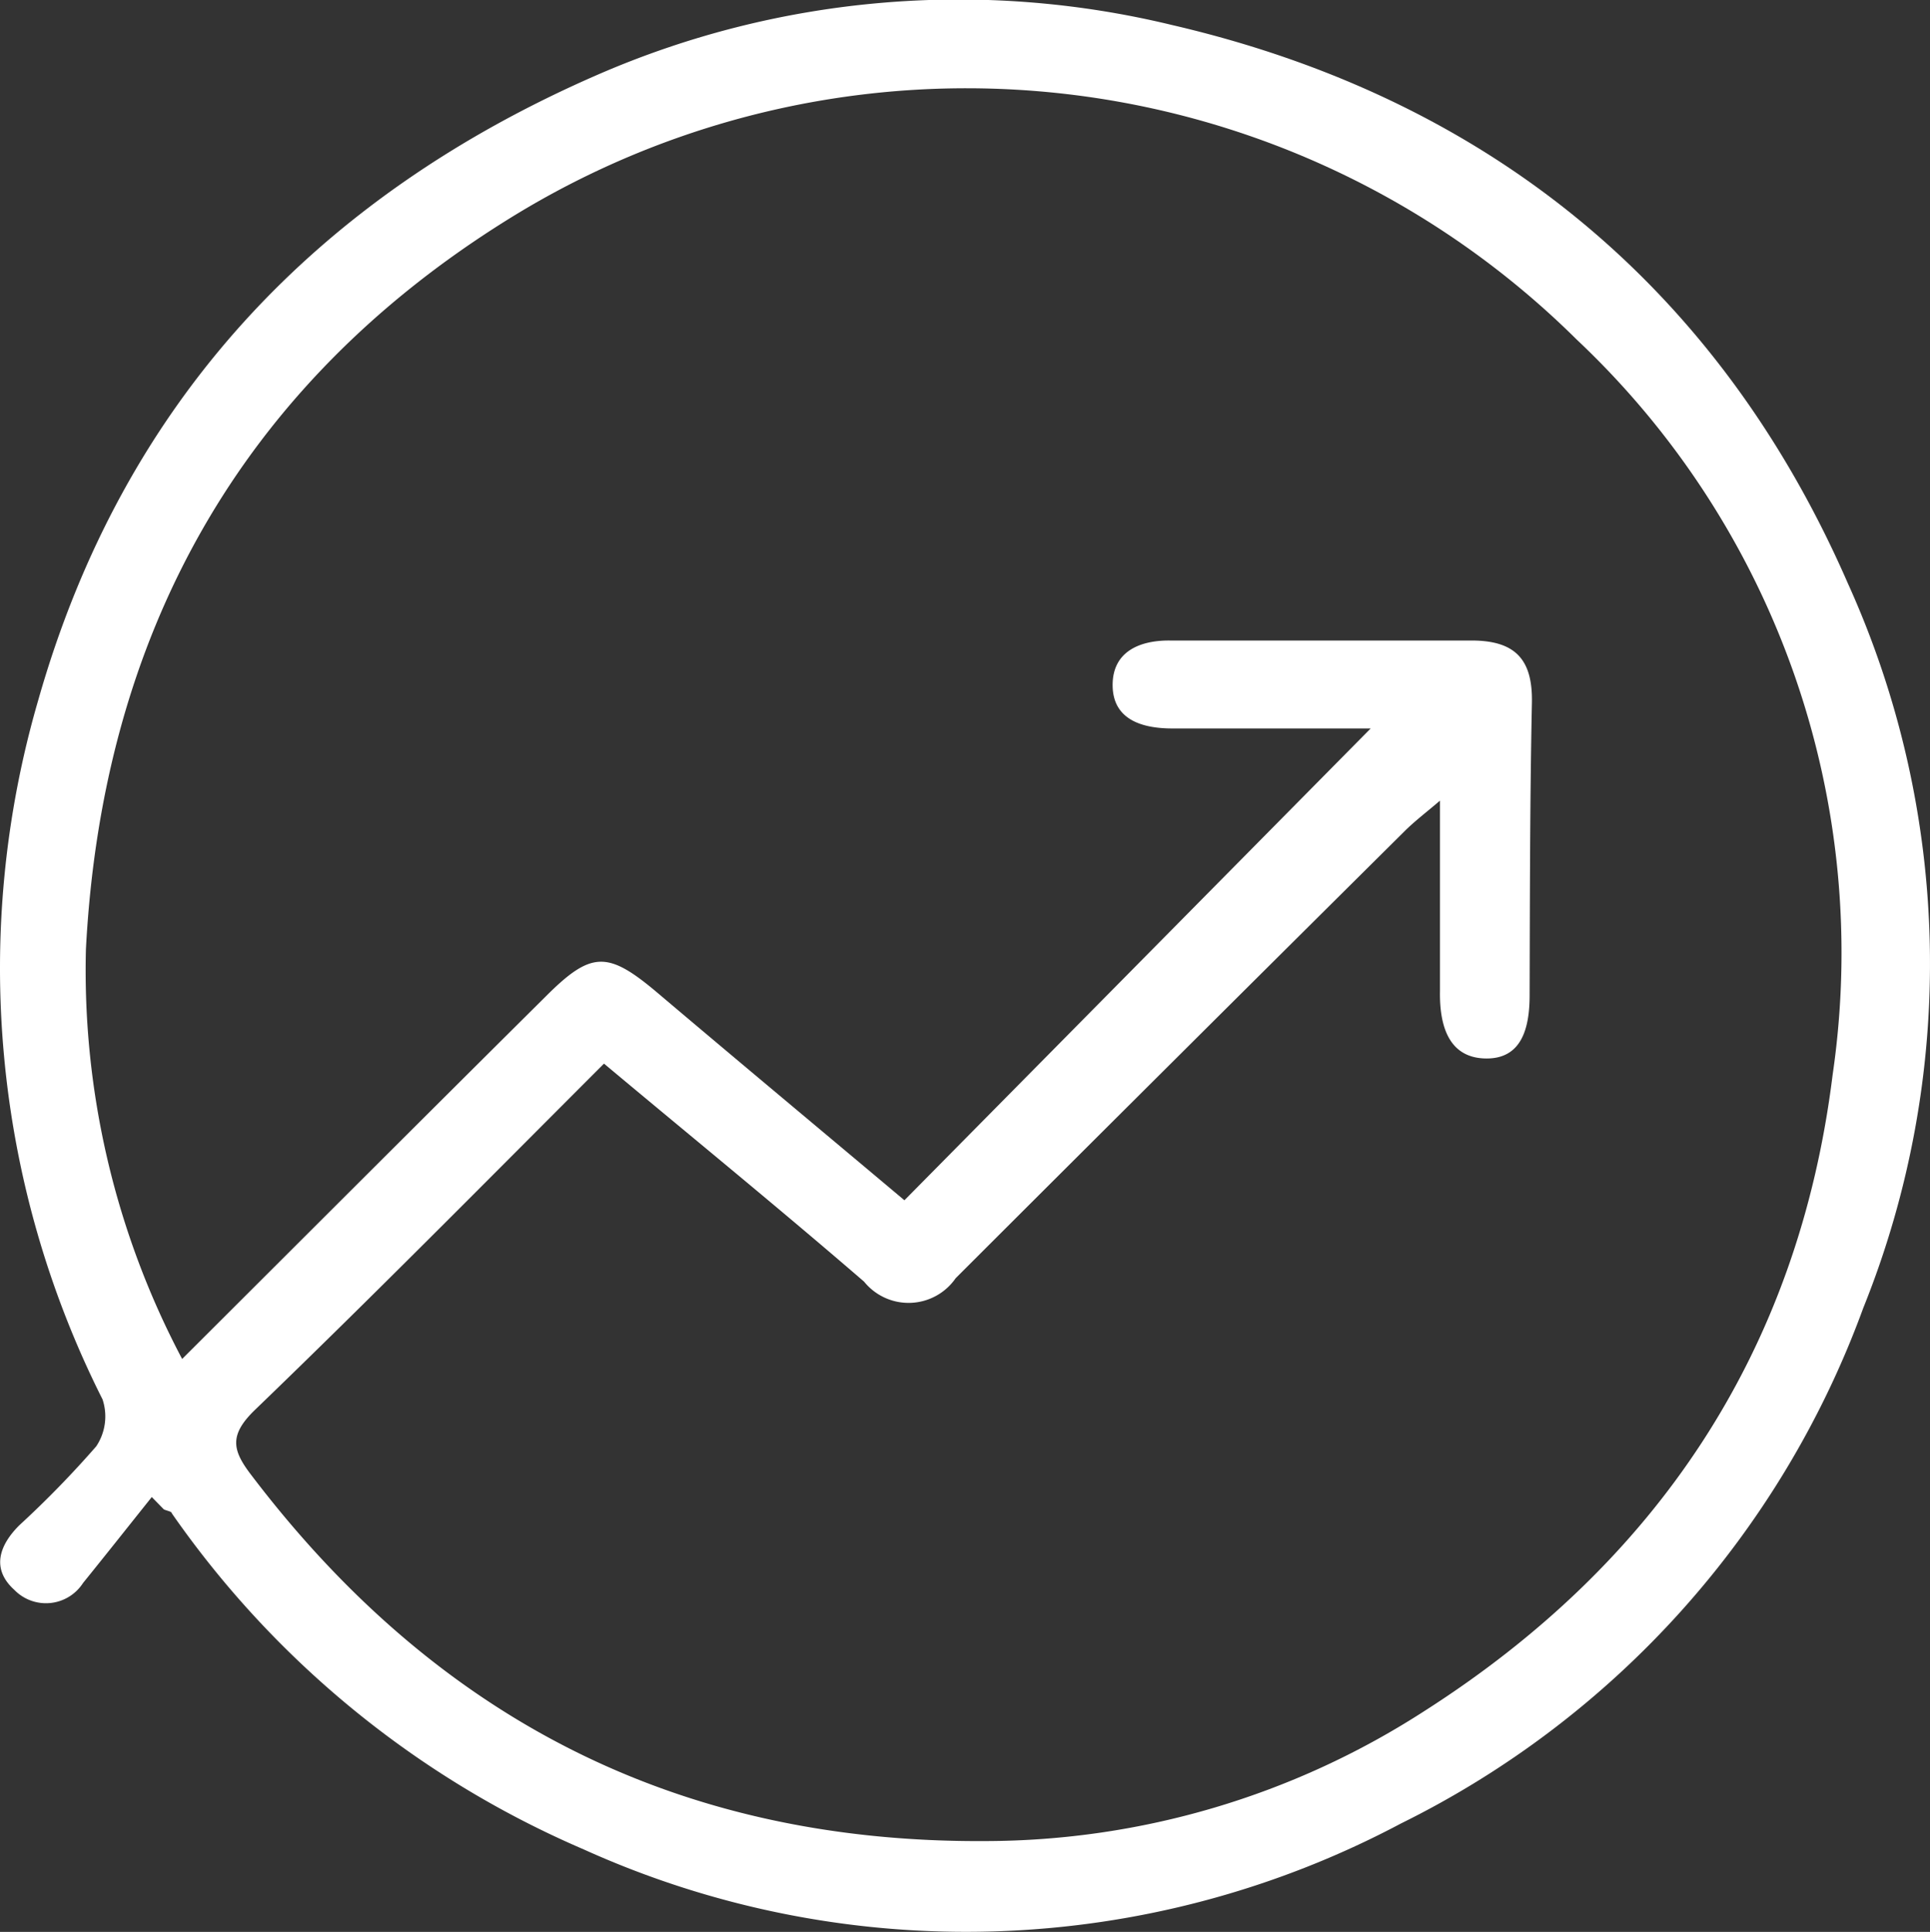
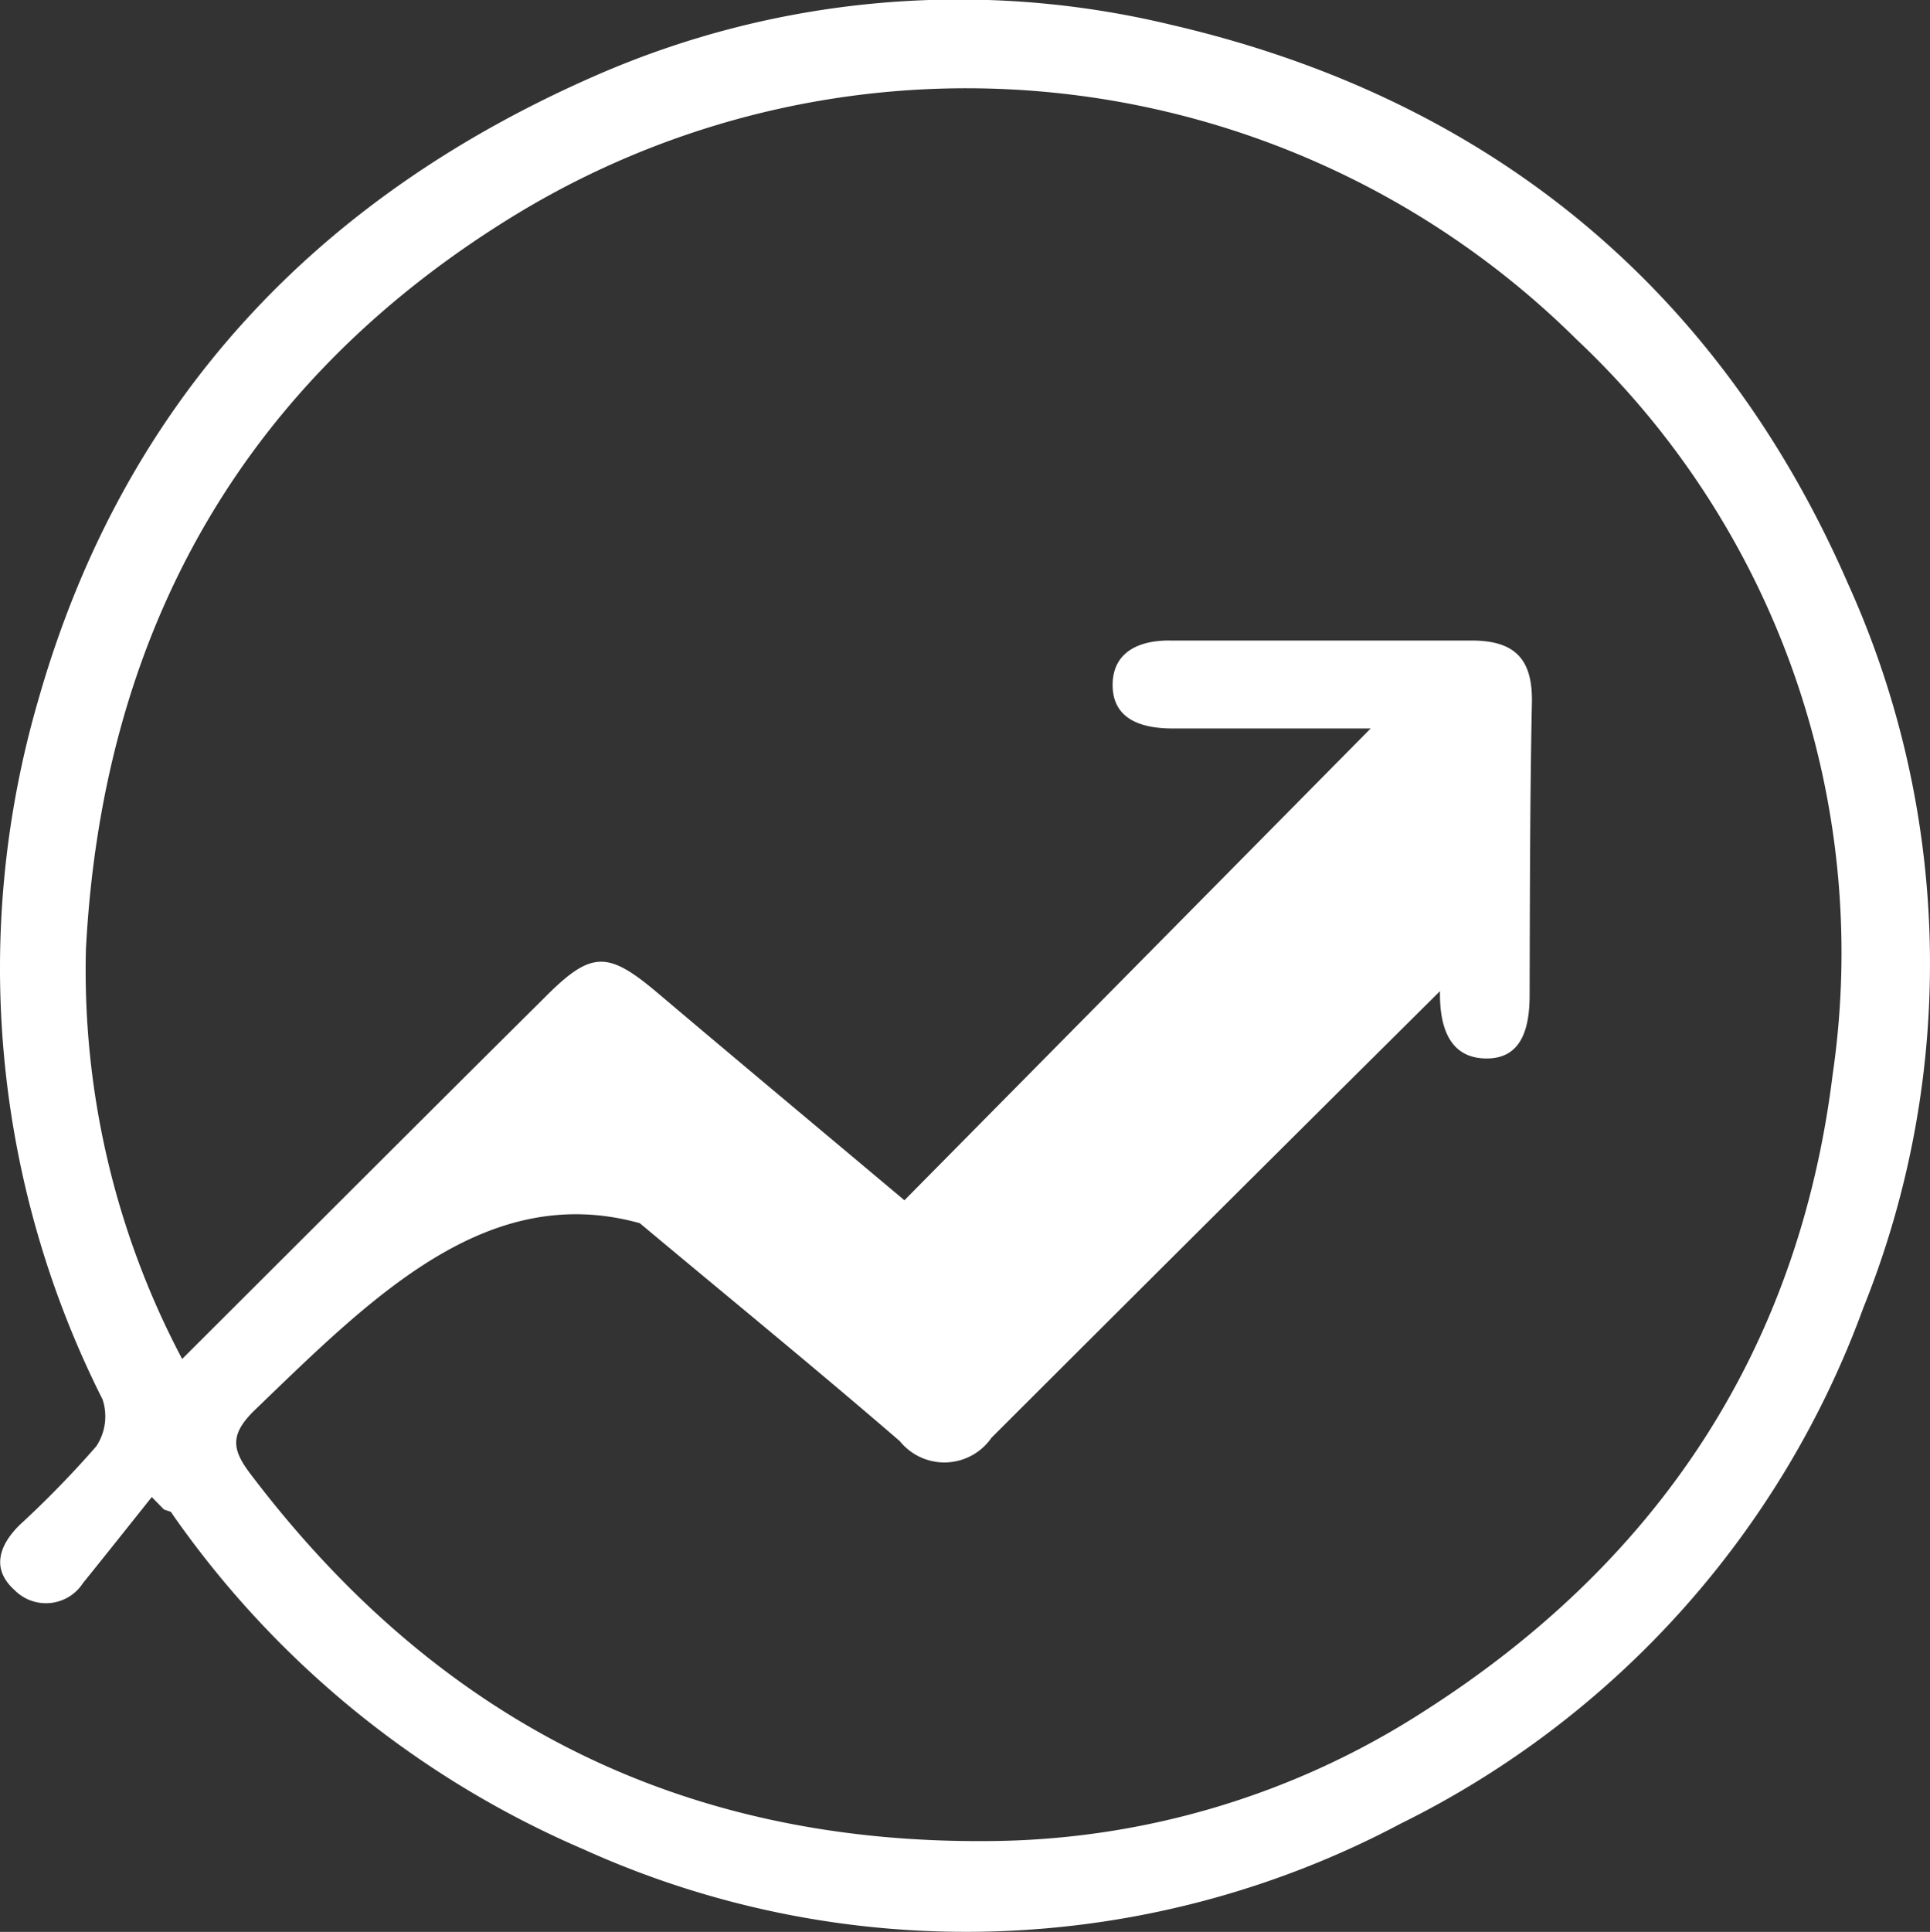
<svg xmlns="http://www.w3.org/2000/svg" viewBox="0 0 67.39 67.44">
  <rect x="0" y="0" width="67.39" height="67.44" fill="#333333" stroke="none" />
  <defs>
    <style>.cls-1{fill:#fff;}</style>
  </defs>
  <title>ico-somos-1-b</title>
  <g id="Capa_2" data-name="Capa 2">
    <g id="Capa_1-2" data-name="Capa 1">
-       <path class="cls-1" d="M5.3,52.26c-.8,1-1.59,2-2.4,3a1.54,1.54,0,0,1-2.4.24c-.81-.73-.53-1.55.17-2.25a35,35,0,0,0,2.69-2.76,1.88,1.88,0,0,0,.22-1.64A33.44,33.44,0,0,1,1.33,24.46C4.3,14,11.09,6.85,20.91,2.59a31.6,31.6,0,0,1,20-1.72C51.92,3.42,60,10,64.52,20.36a32.17,32.17,0,0,1,.54,25.3,32.51,32.51,0,0,1-16.15,18,32.39,32.39,0,0,1-28.53.9A33.73,33.73,0,0,1,6,52.83c0-.07-.18-.09-.28-.14Zm1.06-4.82c4.32-4.31,8.5-8.49,12.69-12.65,1.6-1.6,2.17-1.6,3.91-.13,2.86,2.42,5.74,4.82,8.62,7.24L47.86,25.43c-2.31,0-4.62,0-6.92,0-1.12,0-2.08-.34-2.09-1.5s.91-1.58,2-1.57c3.51,0,7,0,10.53,0,1.53,0,2.14.66,2.11,2.17-.07,3.4-.07,6.8-.08,10.21,0,1.14-.27,2.24-1.55,2.21s-1.6-1.15-1.58-2.35c0-2.14,0-4.29,0-6.65-.48.41-.89.72-1.25,1.08q-7.84,7.78-15.66,15.59a2,2,0,0,1-3.2.12c-3-2.59-6.08-5.1-9.08-7.61C17,41.22,13,45.27,8.9,49.22c-.92.89-.78,1.42-.12,2.28C15.24,60,23.69,64.34,34.42,64.27a28.33,28.33,0,0,0,15.27-4.51c8.12-5.17,13.1-12.54,14.3-22.24a29.4,29.4,0,0,0-8.94-25.67A30.27,30.27,0,0,0,17.72,7.67C8.36,13.5,3.57,22.2,3,33.14A29,29,0,0,0,6.36,47.44Z" />
+       <path class="cls-1" d="M5.3,52.26c-.8,1-1.59,2-2.4,3a1.54,1.54,0,0,1-2.4.24c-.81-.73-.53-1.55.17-2.25a35,35,0,0,0,2.69-2.76,1.88,1.88,0,0,0,.22-1.64A33.44,33.44,0,0,1,1.33,24.46C4.3,14,11.09,6.85,20.91,2.59a31.6,31.6,0,0,1,20-1.72C51.92,3.42,60,10,64.52,20.36a32.17,32.17,0,0,1,.54,25.3,32.51,32.51,0,0,1-16.15,18,32.39,32.39,0,0,1-28.53.9A33.73,33.73,0,0,1,6,52.83c0-.07-.18-.09-.28-.14Zm1.06-4.82c4.32-4.31,8.5-8.49,12.69-12.65,1.6-1.6,2.17-1.6,3.91-.13,2.86,2.42,5.74,4.82,8.62,7.24L47.86,25.43c-2.31,0-4.62,0-6.92,0-1.12,0-2.08-.34-2.09-1.5s.91-1.58,2-1.57c3.51,0,7,0,10.53,0,1.53,0,2.14.66,2.11,2.17-.07,3.4-.07,6.8-.08,10.21,0,1.14-.27,2.24-1.55,2.21s-1.6-1.15-1.58-2.35q-7.84,7.78-15.66,15.59a2,2,0,0,1-3.2.12c-3-2.59-6.08-5.1-9.08-7.61C17,41.22,13,45.27,8.9,49.22c-.92.89-.78,1.42-.12,2.28C15.24,60,23.69,64.34,34.42,64.27a28.33,28.33,0,0,0,15.27-4.51c8.12-5.17,13.1-12.54,14.3-22.24a29.4,29.4,0,0,0-8.94-25.67A30.27,30.27,0,0,0,17.72,7.67C8.36,13.5,3.57,22.2,3,33.14A29,29,0,0,0,6.36,47.44Z" />
    </g>
  </g>
</svg>